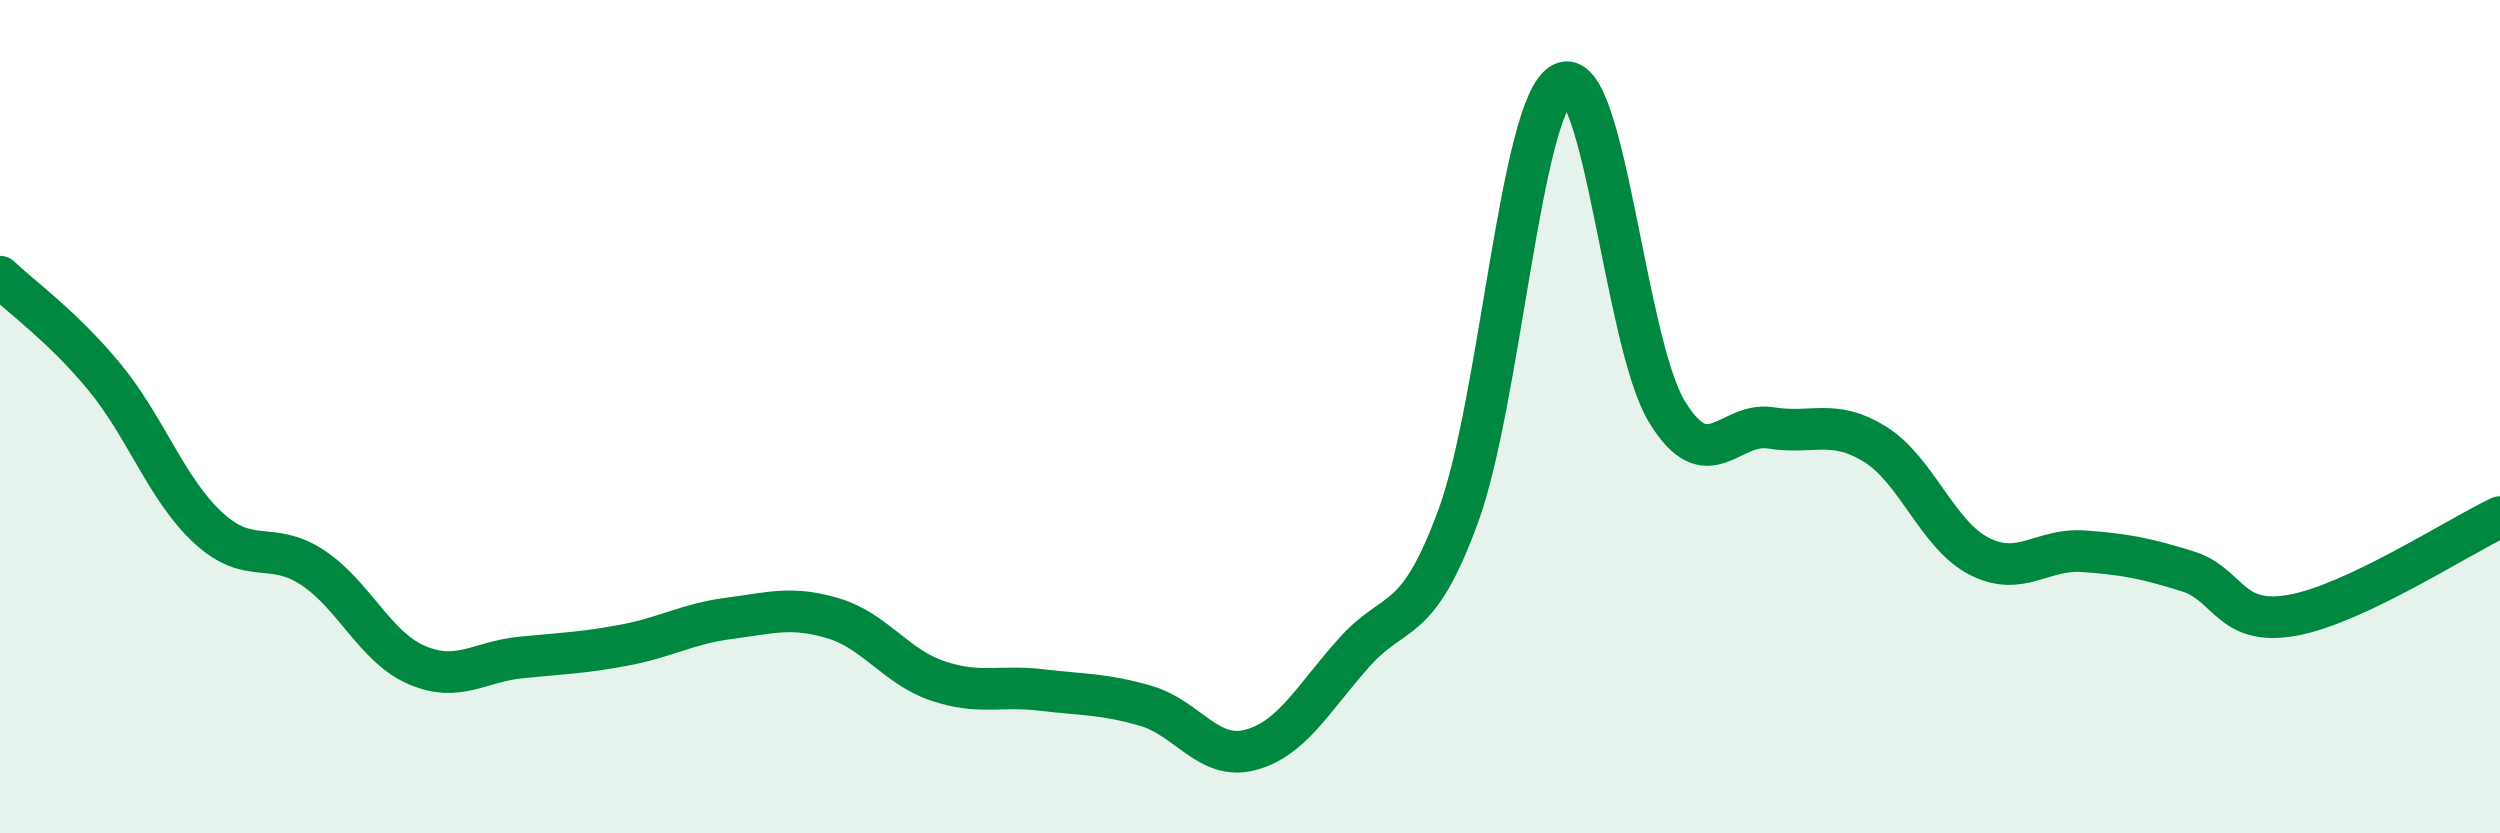
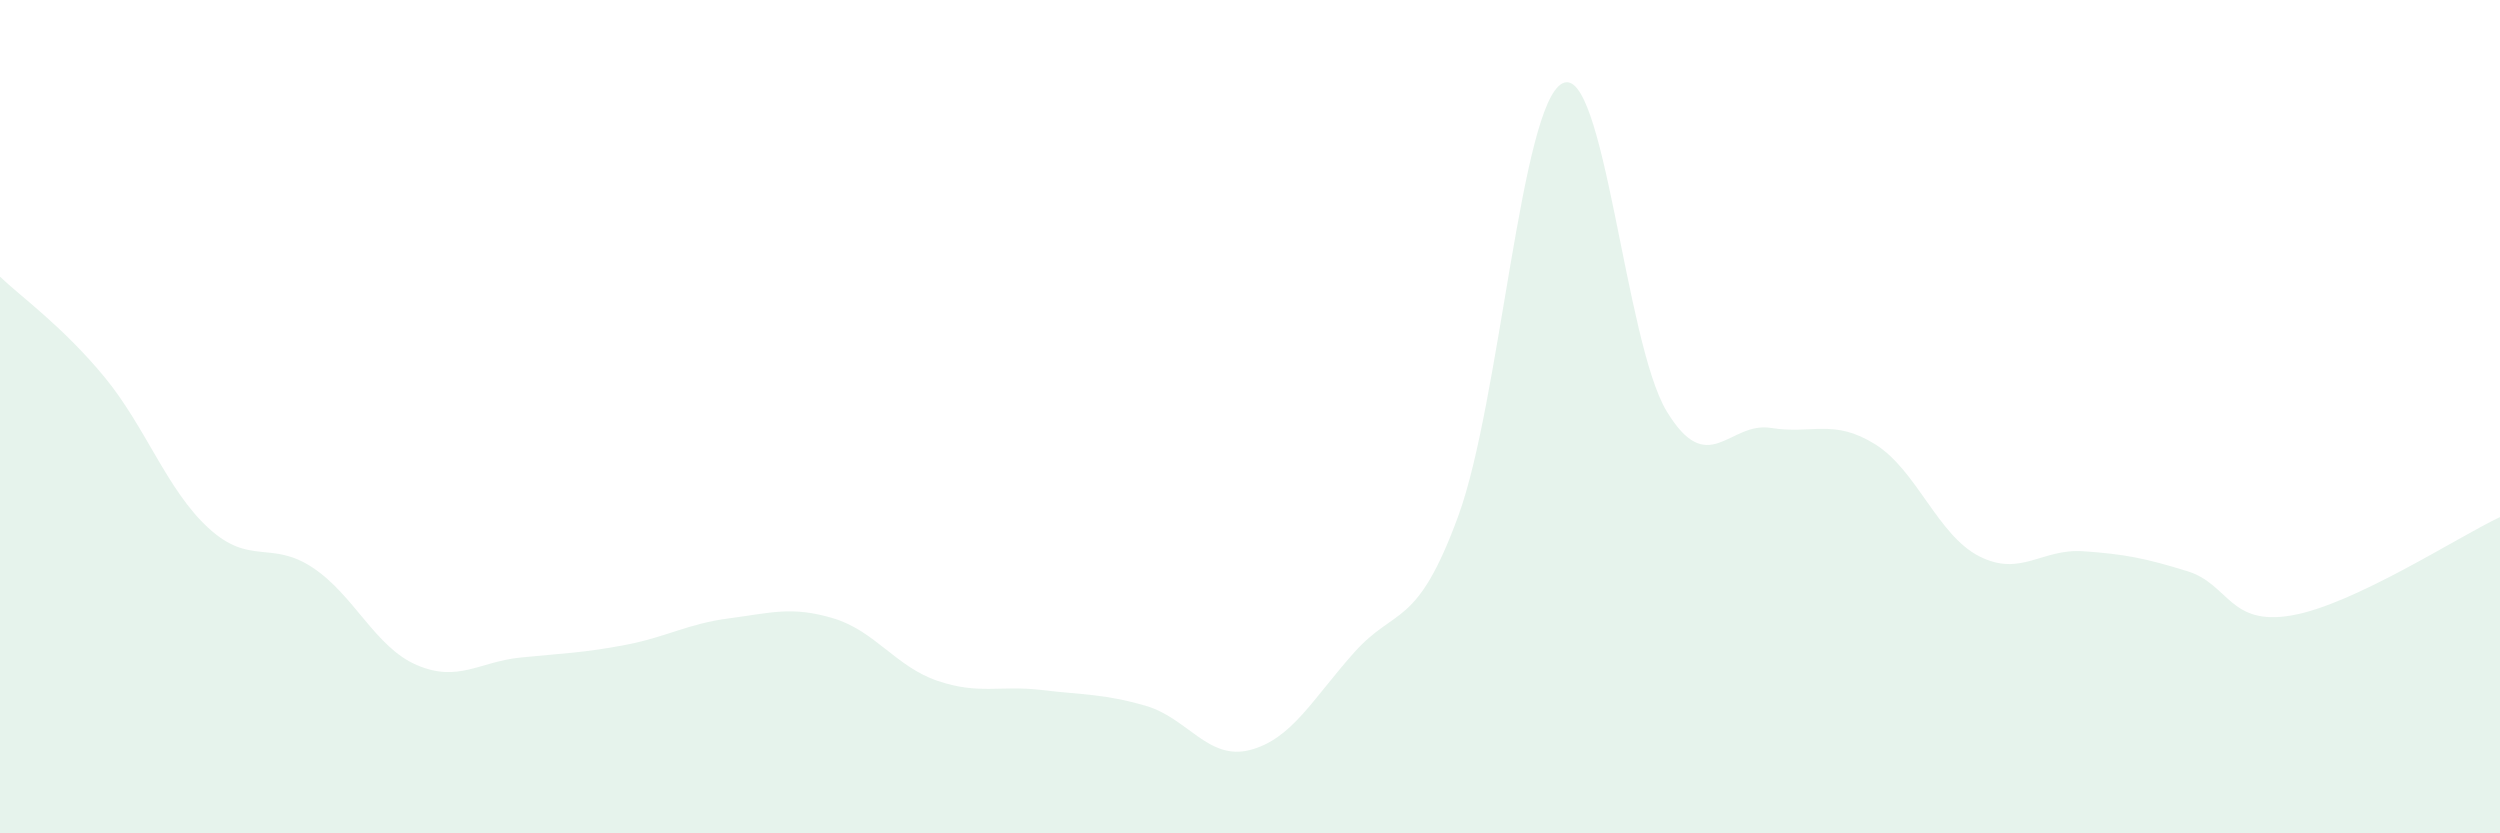
<svg xmlns="http://www.w3.org/2000/svg" width="60" height="20" viewBox="0 0 60 20">
  <path d="M 0,6.64 C 0.5,7.12 1.5,7.83 2.5,9.04 C 3.5,10.25 4,11.75 5,12.67 C 6,13.59 6.5,12.96 7.5,13.62 C 8.5,14.28 9,15.53 10,15.96 C 11,16.39 11.5,15.88 12.5,15.78 C 13.5,15.68 14,15.67 15,15.48 C 16,15.29 16.5,14.97 17.5,14.84 C 18.5,14.71 19,14.54 20,14.84 C 21,15.14 21.5,16 22.5,16.34 C 23.5,16.68 24,16.44 25,16.56 C 26,16.68 26.5,16.65 27.5,16.94 C 28.5,17.23 29,18.26 30,18 C 31,17.74 31.5,16.78 32.5,15.66 C 33.5,14.54 34,15.11 35,12.38 C 36,9.65 36.5,2.5 37.5,2 C 38.5,1.5 39,8.22 40,9.87 C 41,11.52 41.5,10.11 42.5,10.27 C 43.5,10.43 44,10.04 45,10.66 C 46,11.28 46.5,12.84 47.5,13.35 C 48.5,13.86 49,13.16 50,13.23 C 51,13.3 51.5,13.4 52.5,13.71 C 53.5,14.02 53.5,15.03 55,14.77 C 56.5,14.51 59,12.88 60,12.41L60 20L0 20Z" fill="#008740" opacity="0.1" stroke-linecap="round" stroke-linejoin="round" />
-   <path d="M 0,6.64 C 0.5,7.12 1.5,7.83 2.5,9.04 C 3.5,10.25 4,11.75 5,12.67 C 6,13.59 6.5,12.96 7.5,13.62 C 8.5,14.28 9,15.53 10,15.96 C 11,16.39 11.5,15.88 12.5,15.78 C 13.5,15.68 14,15.67 15,15.48 C 16,15.29 16.5,14.97 17.5,14.84 C 18.5,14.71 19,14.54 20,14.84 C 21,15.14 21.5,16 22.5,16.34 C 23.5,16.68 24,16.44 25,16.56 C 26,16.68 26.5,16.65 27.5,16.94 C 28.5,17.23 29,18.26 30,18 C 31,17.74 31.5,16.78 32.5,15.66 C 33.5,14.54 34,15.11 35,12.38 C 36,9.65 36.5,2.5 37.5,2 C 38.5,1.5 39,8.22 40,9.87 C 41,11.52 41.5,10.11 42.5,10.27 C 43.5,10.43 44,10.04 45,10.66 C 46,11.28 46.5,12.84 47.5,13.35 C 48.5,13.86 49,13.16 50,13.23 C 51,13.3 51.5,13.4 52.5,13.71 C 53.5,14.02 53.5,15.03 55,14.77 C 56.5,14.51 59,12.88 60,12.41" stroke="#008740" stroke-width="1" fill="none" stroke-linecap="round" stroke-linejoin="round" />
</svg>